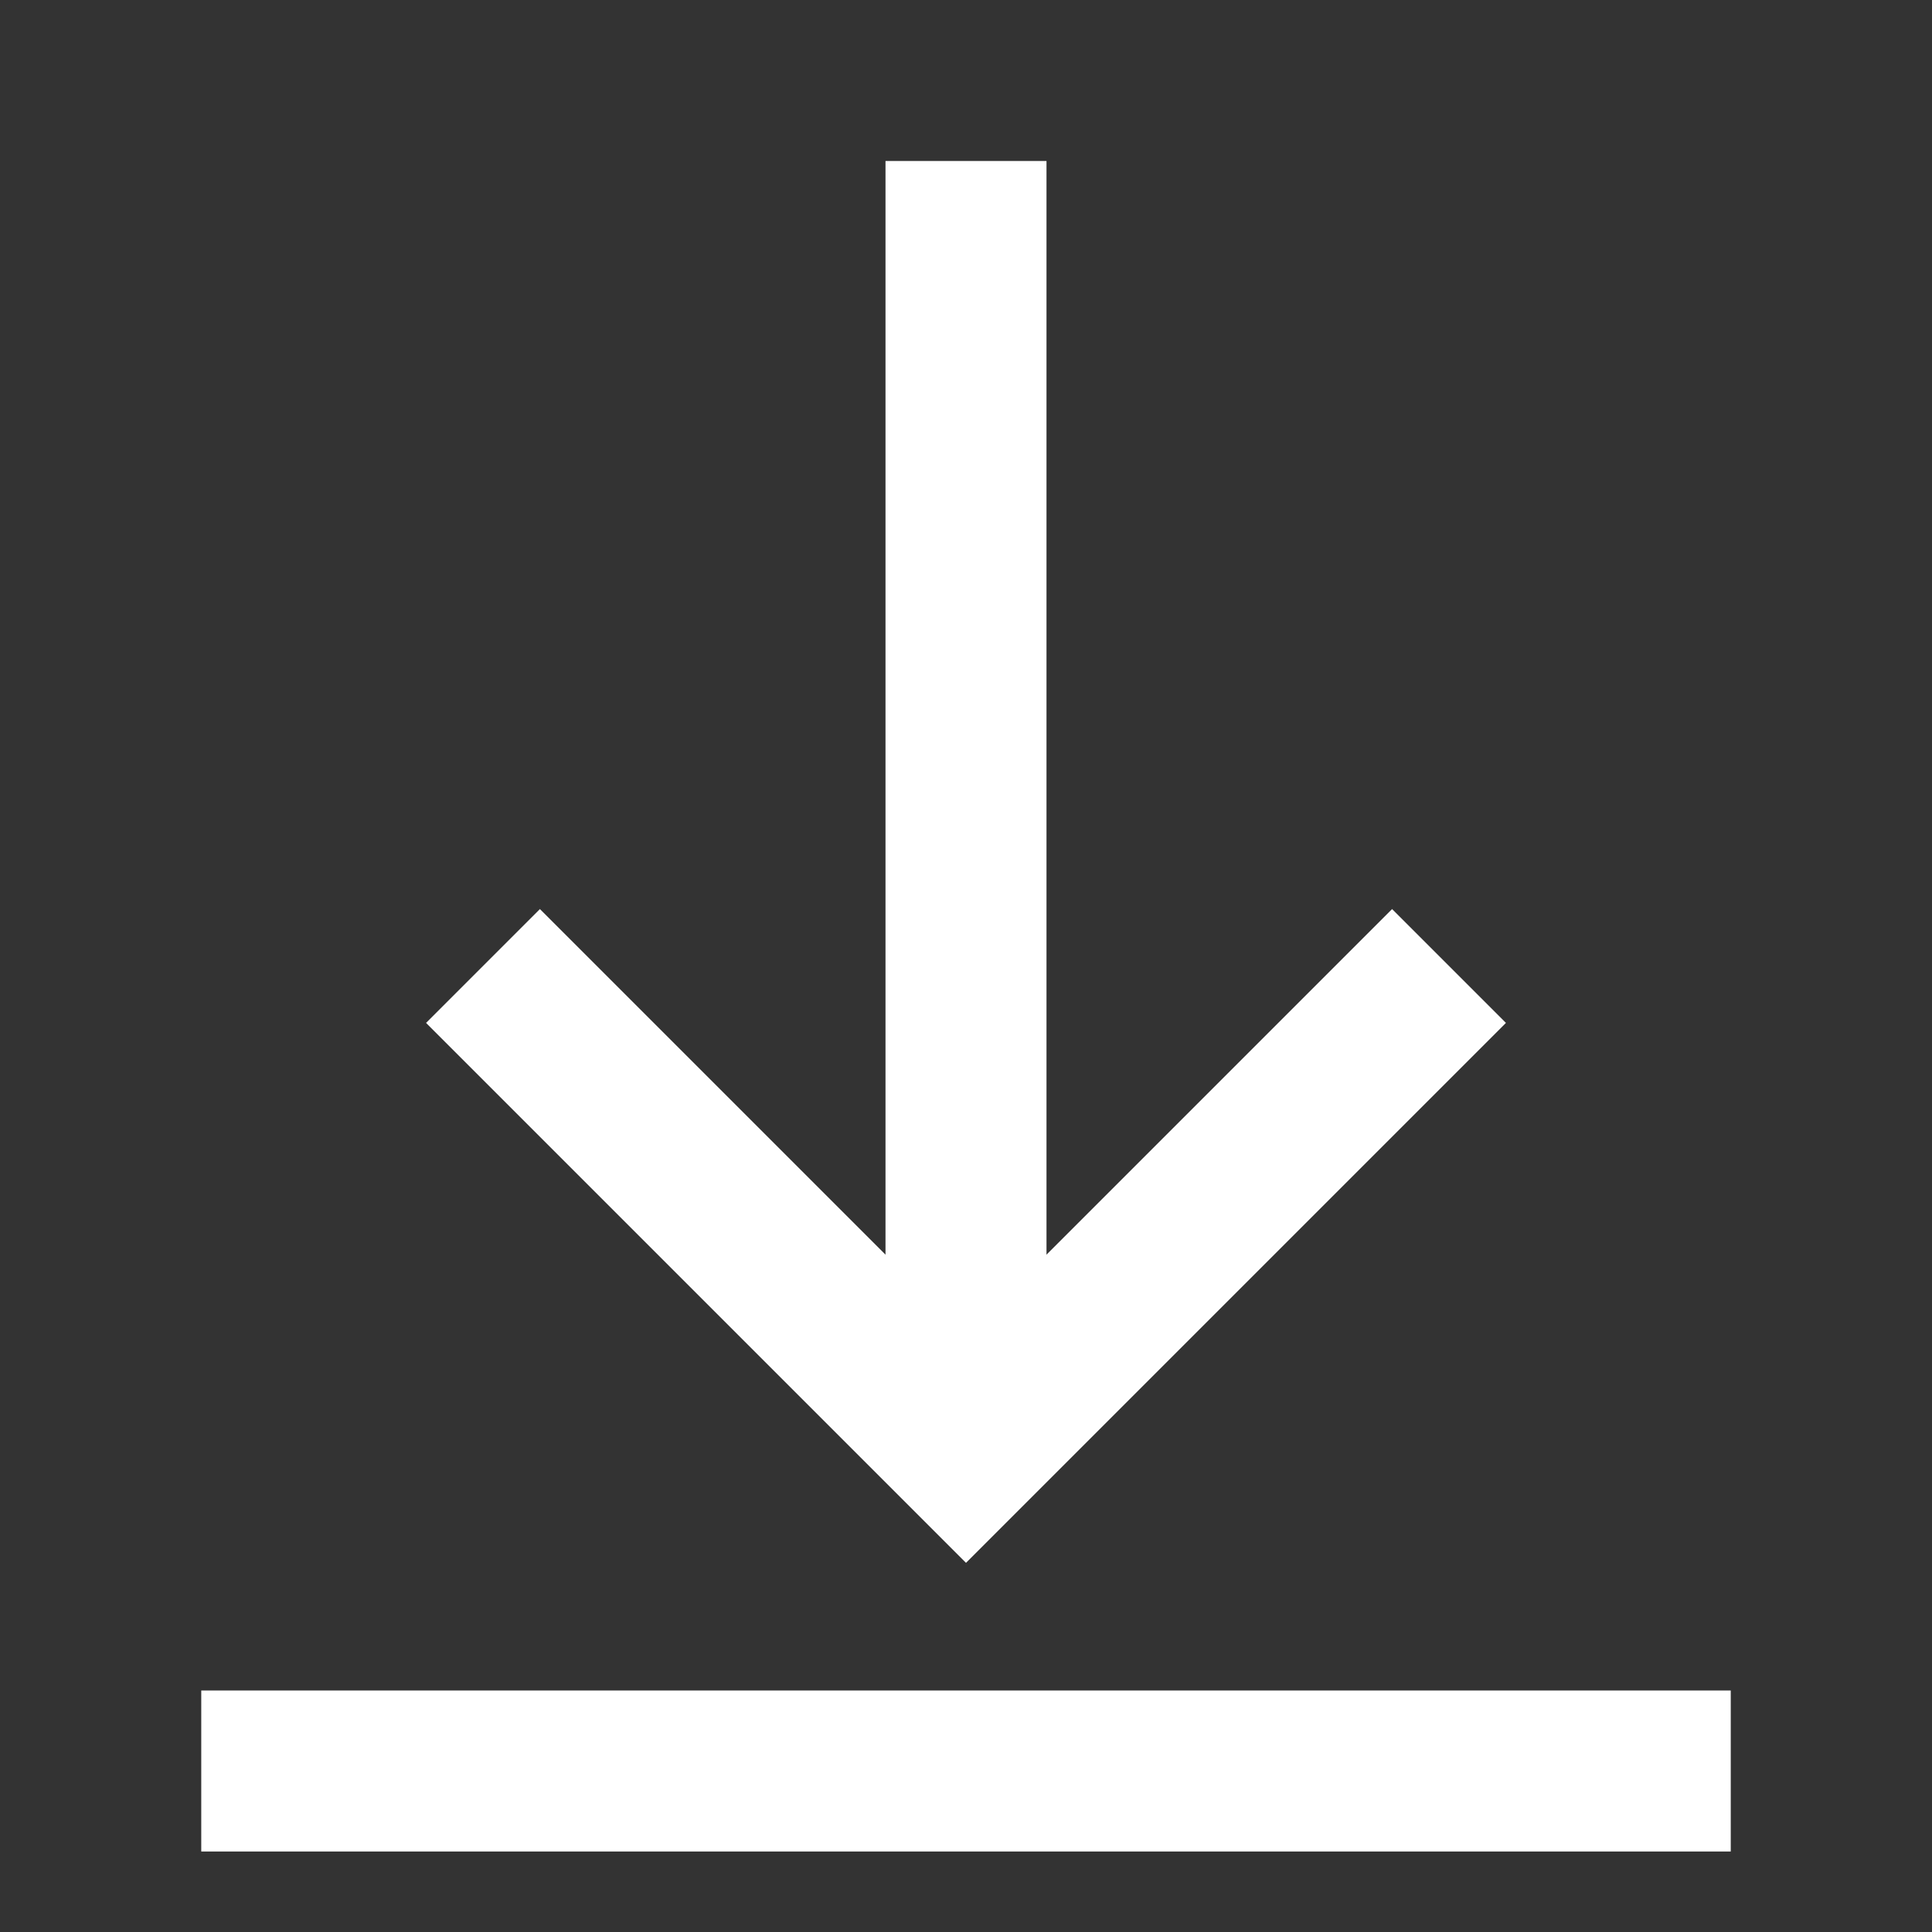
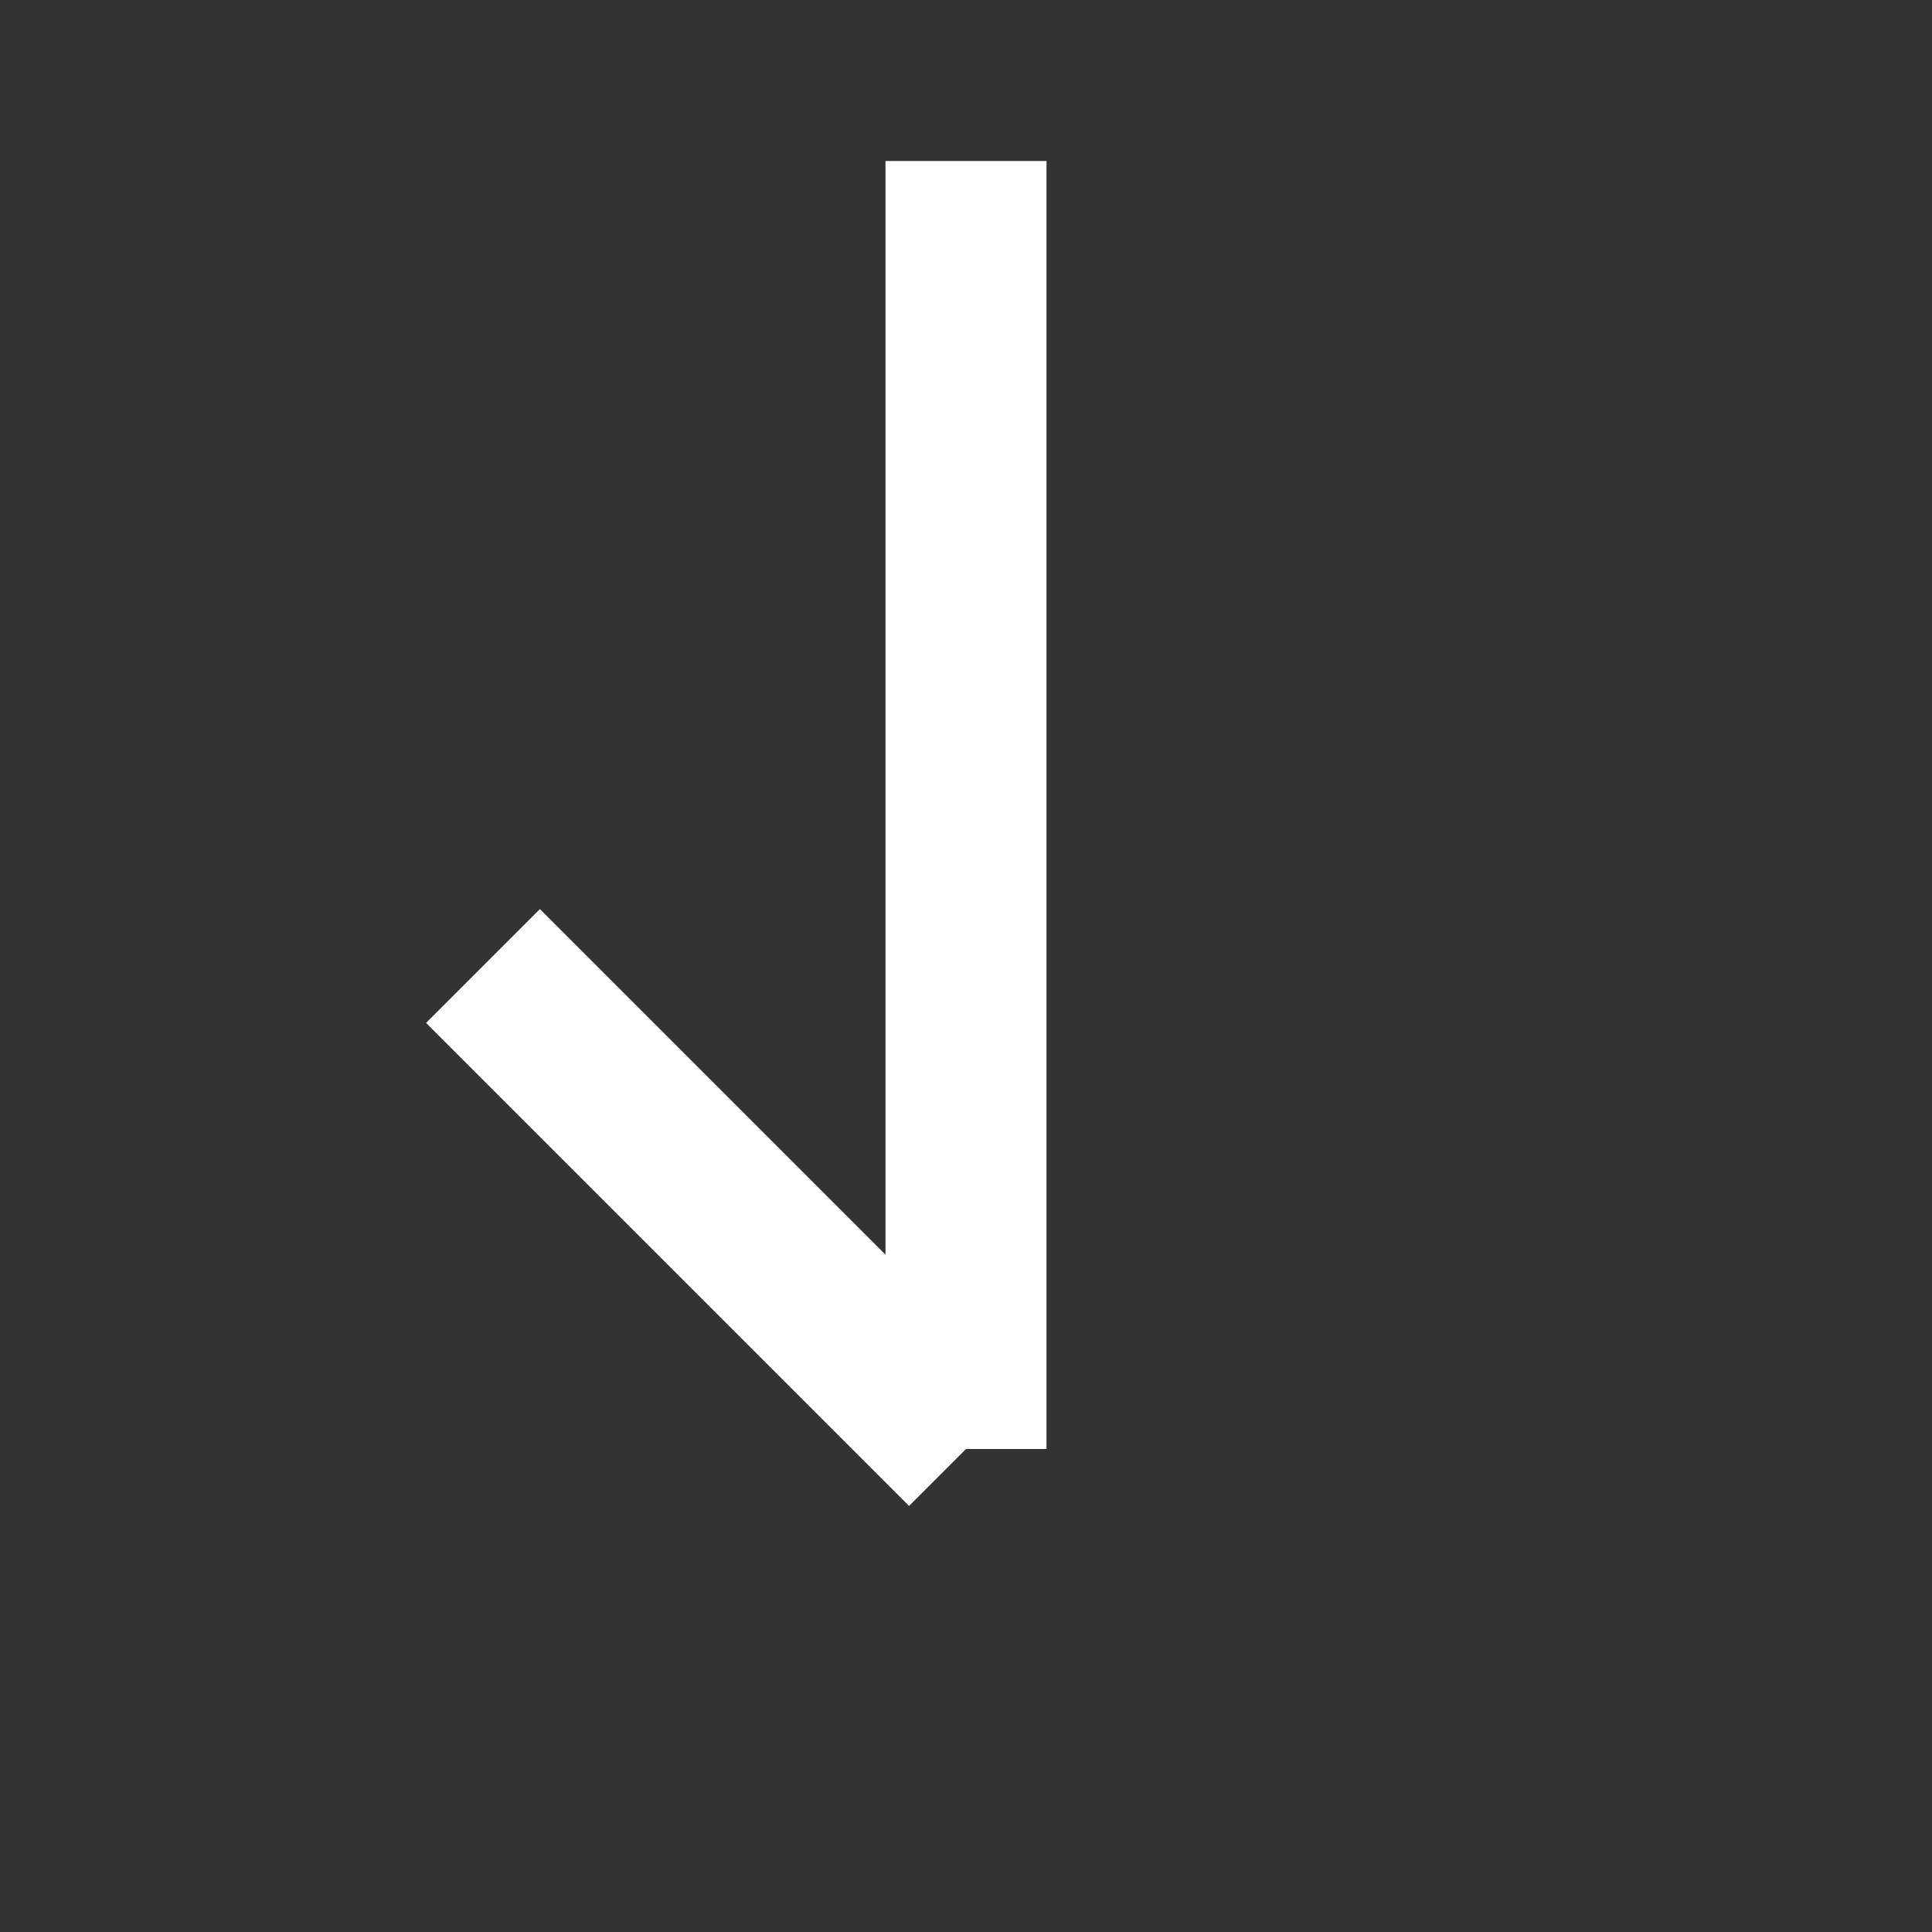
<svg xmlns="http://www.w3.org/2000/svg" width="12" height="12" viewBox="0 0 12 12" fill="none">
  <rect x="0" y="0" width="12" height="12" fill="#333333" stroke="none" />
-   <path d="M1.25 11H10.75" stroke="white" />
  <path d="M6 1V9" stroke="white" />
-   <path d="M3 6L6 9L9 6" stroke="white" />
+   <path d="M3 6L6 9" stroke="white" />
</svg>